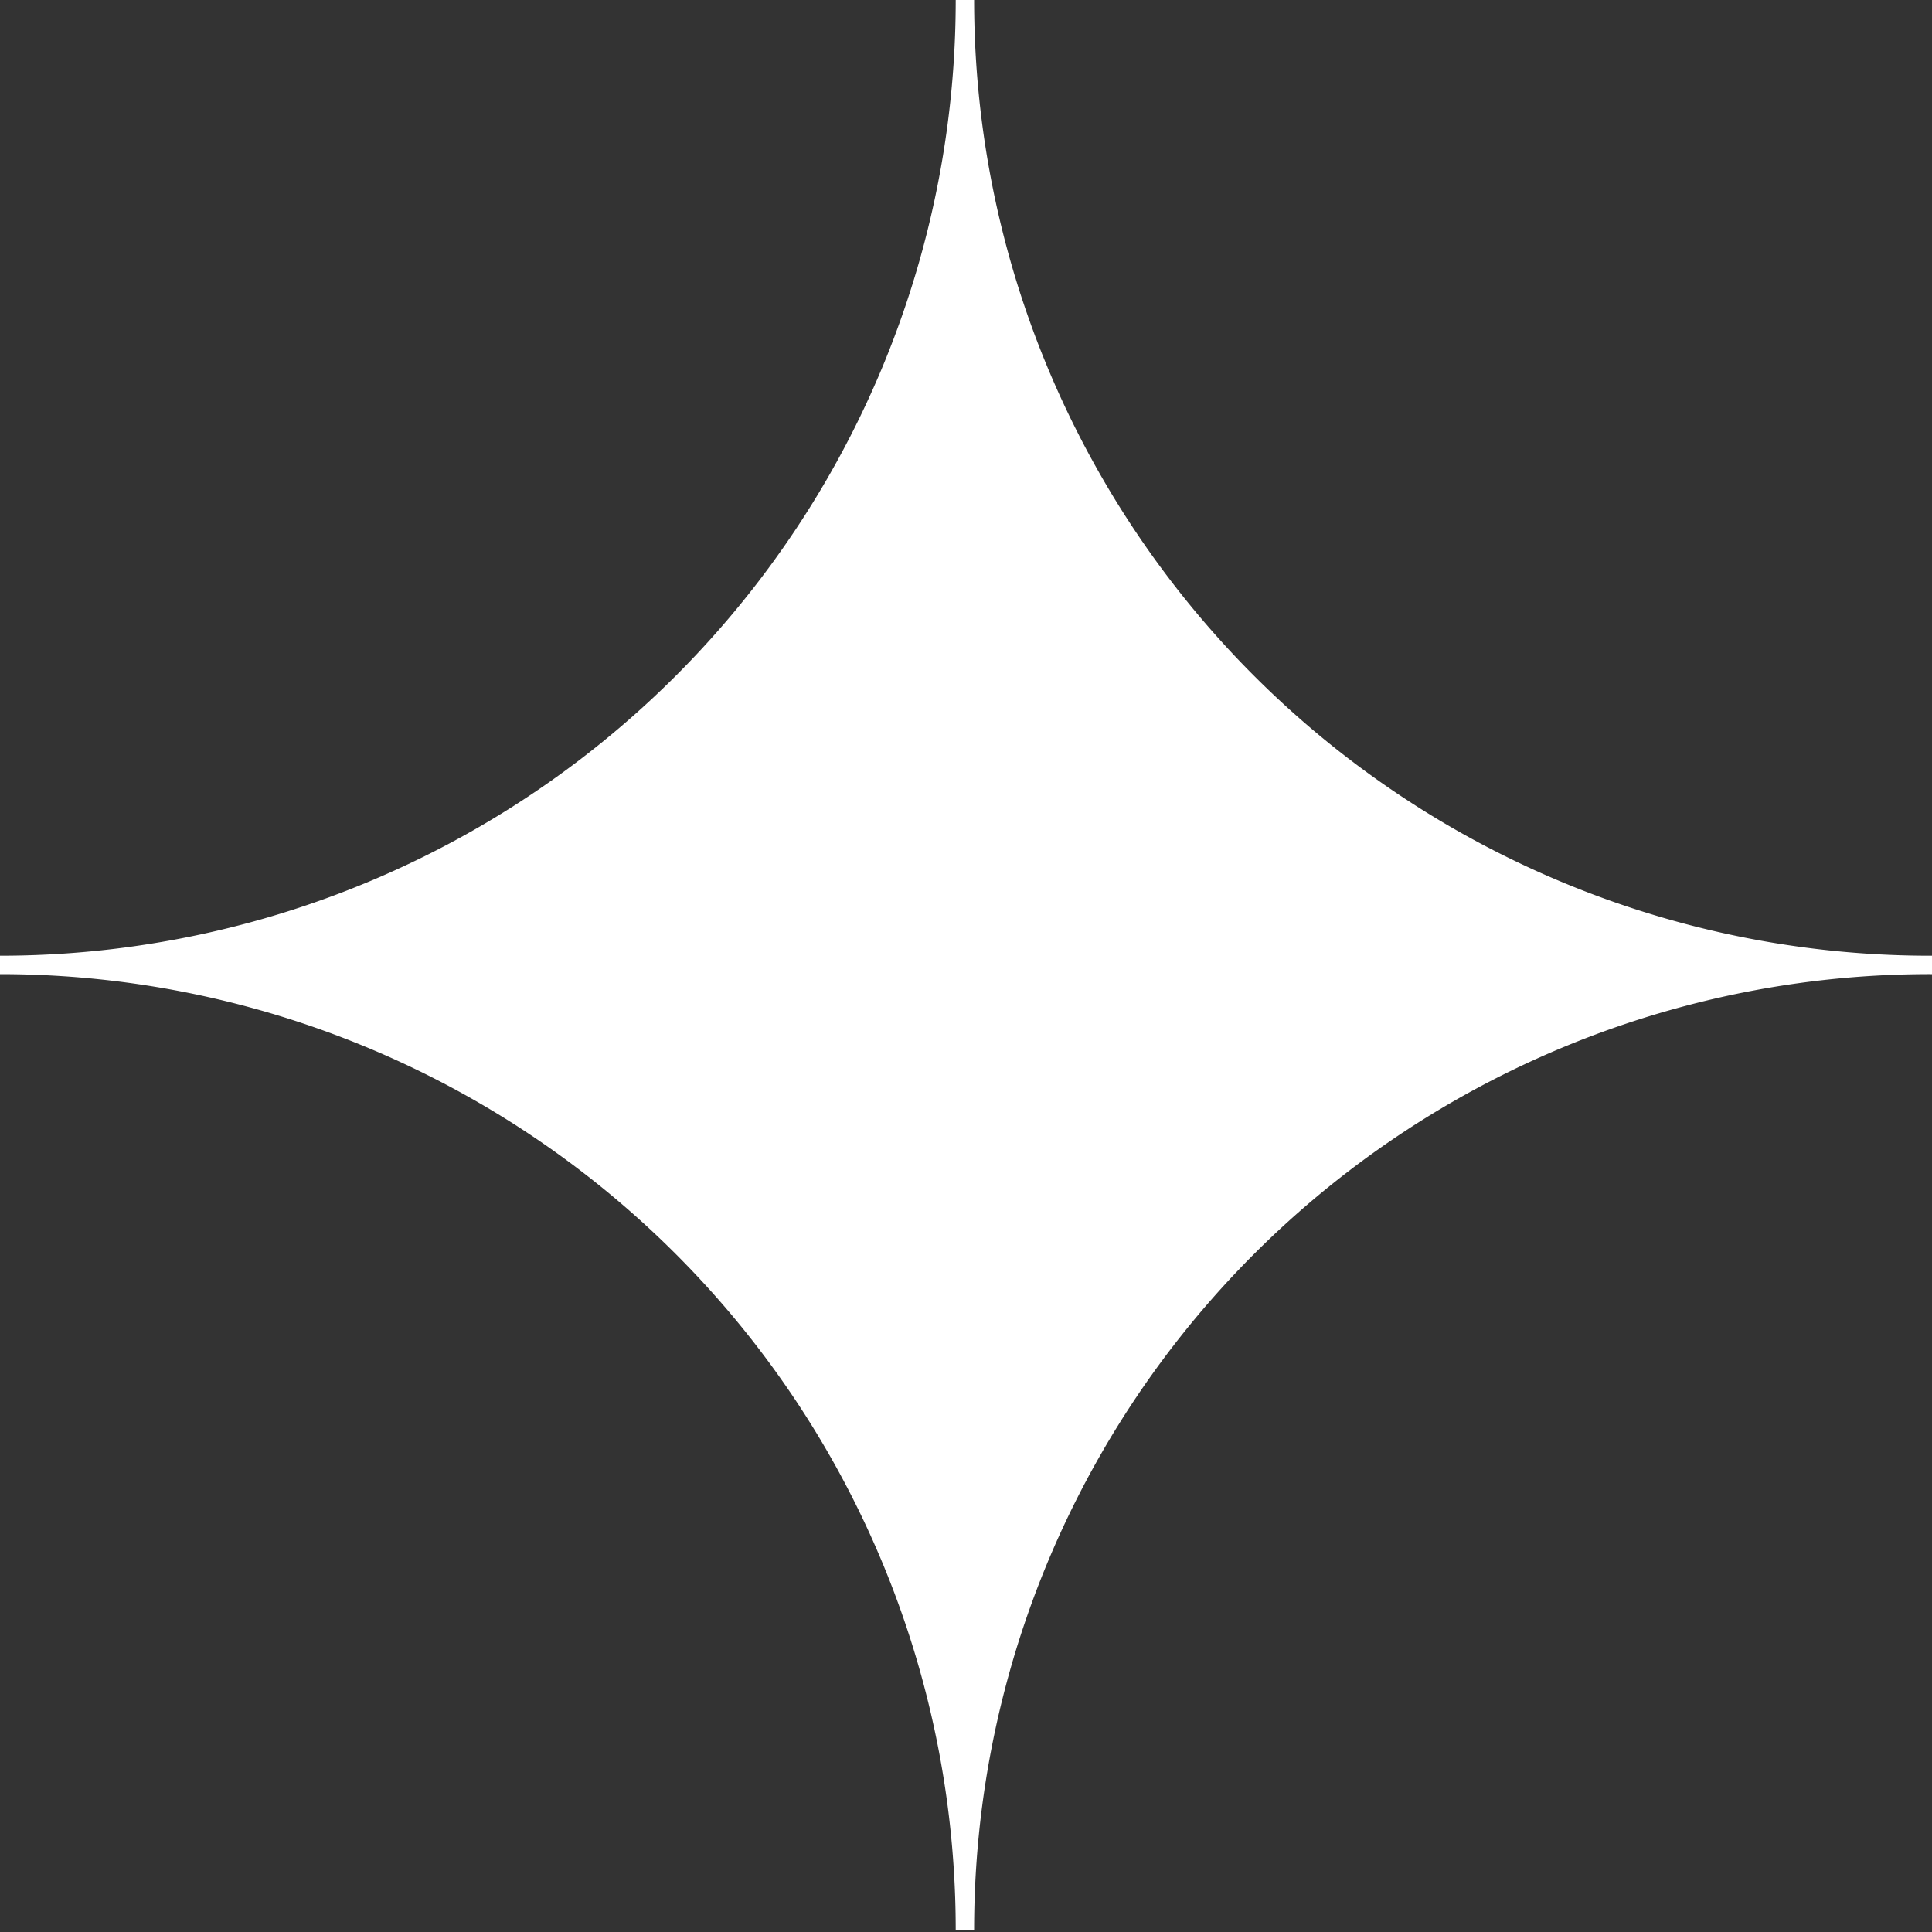
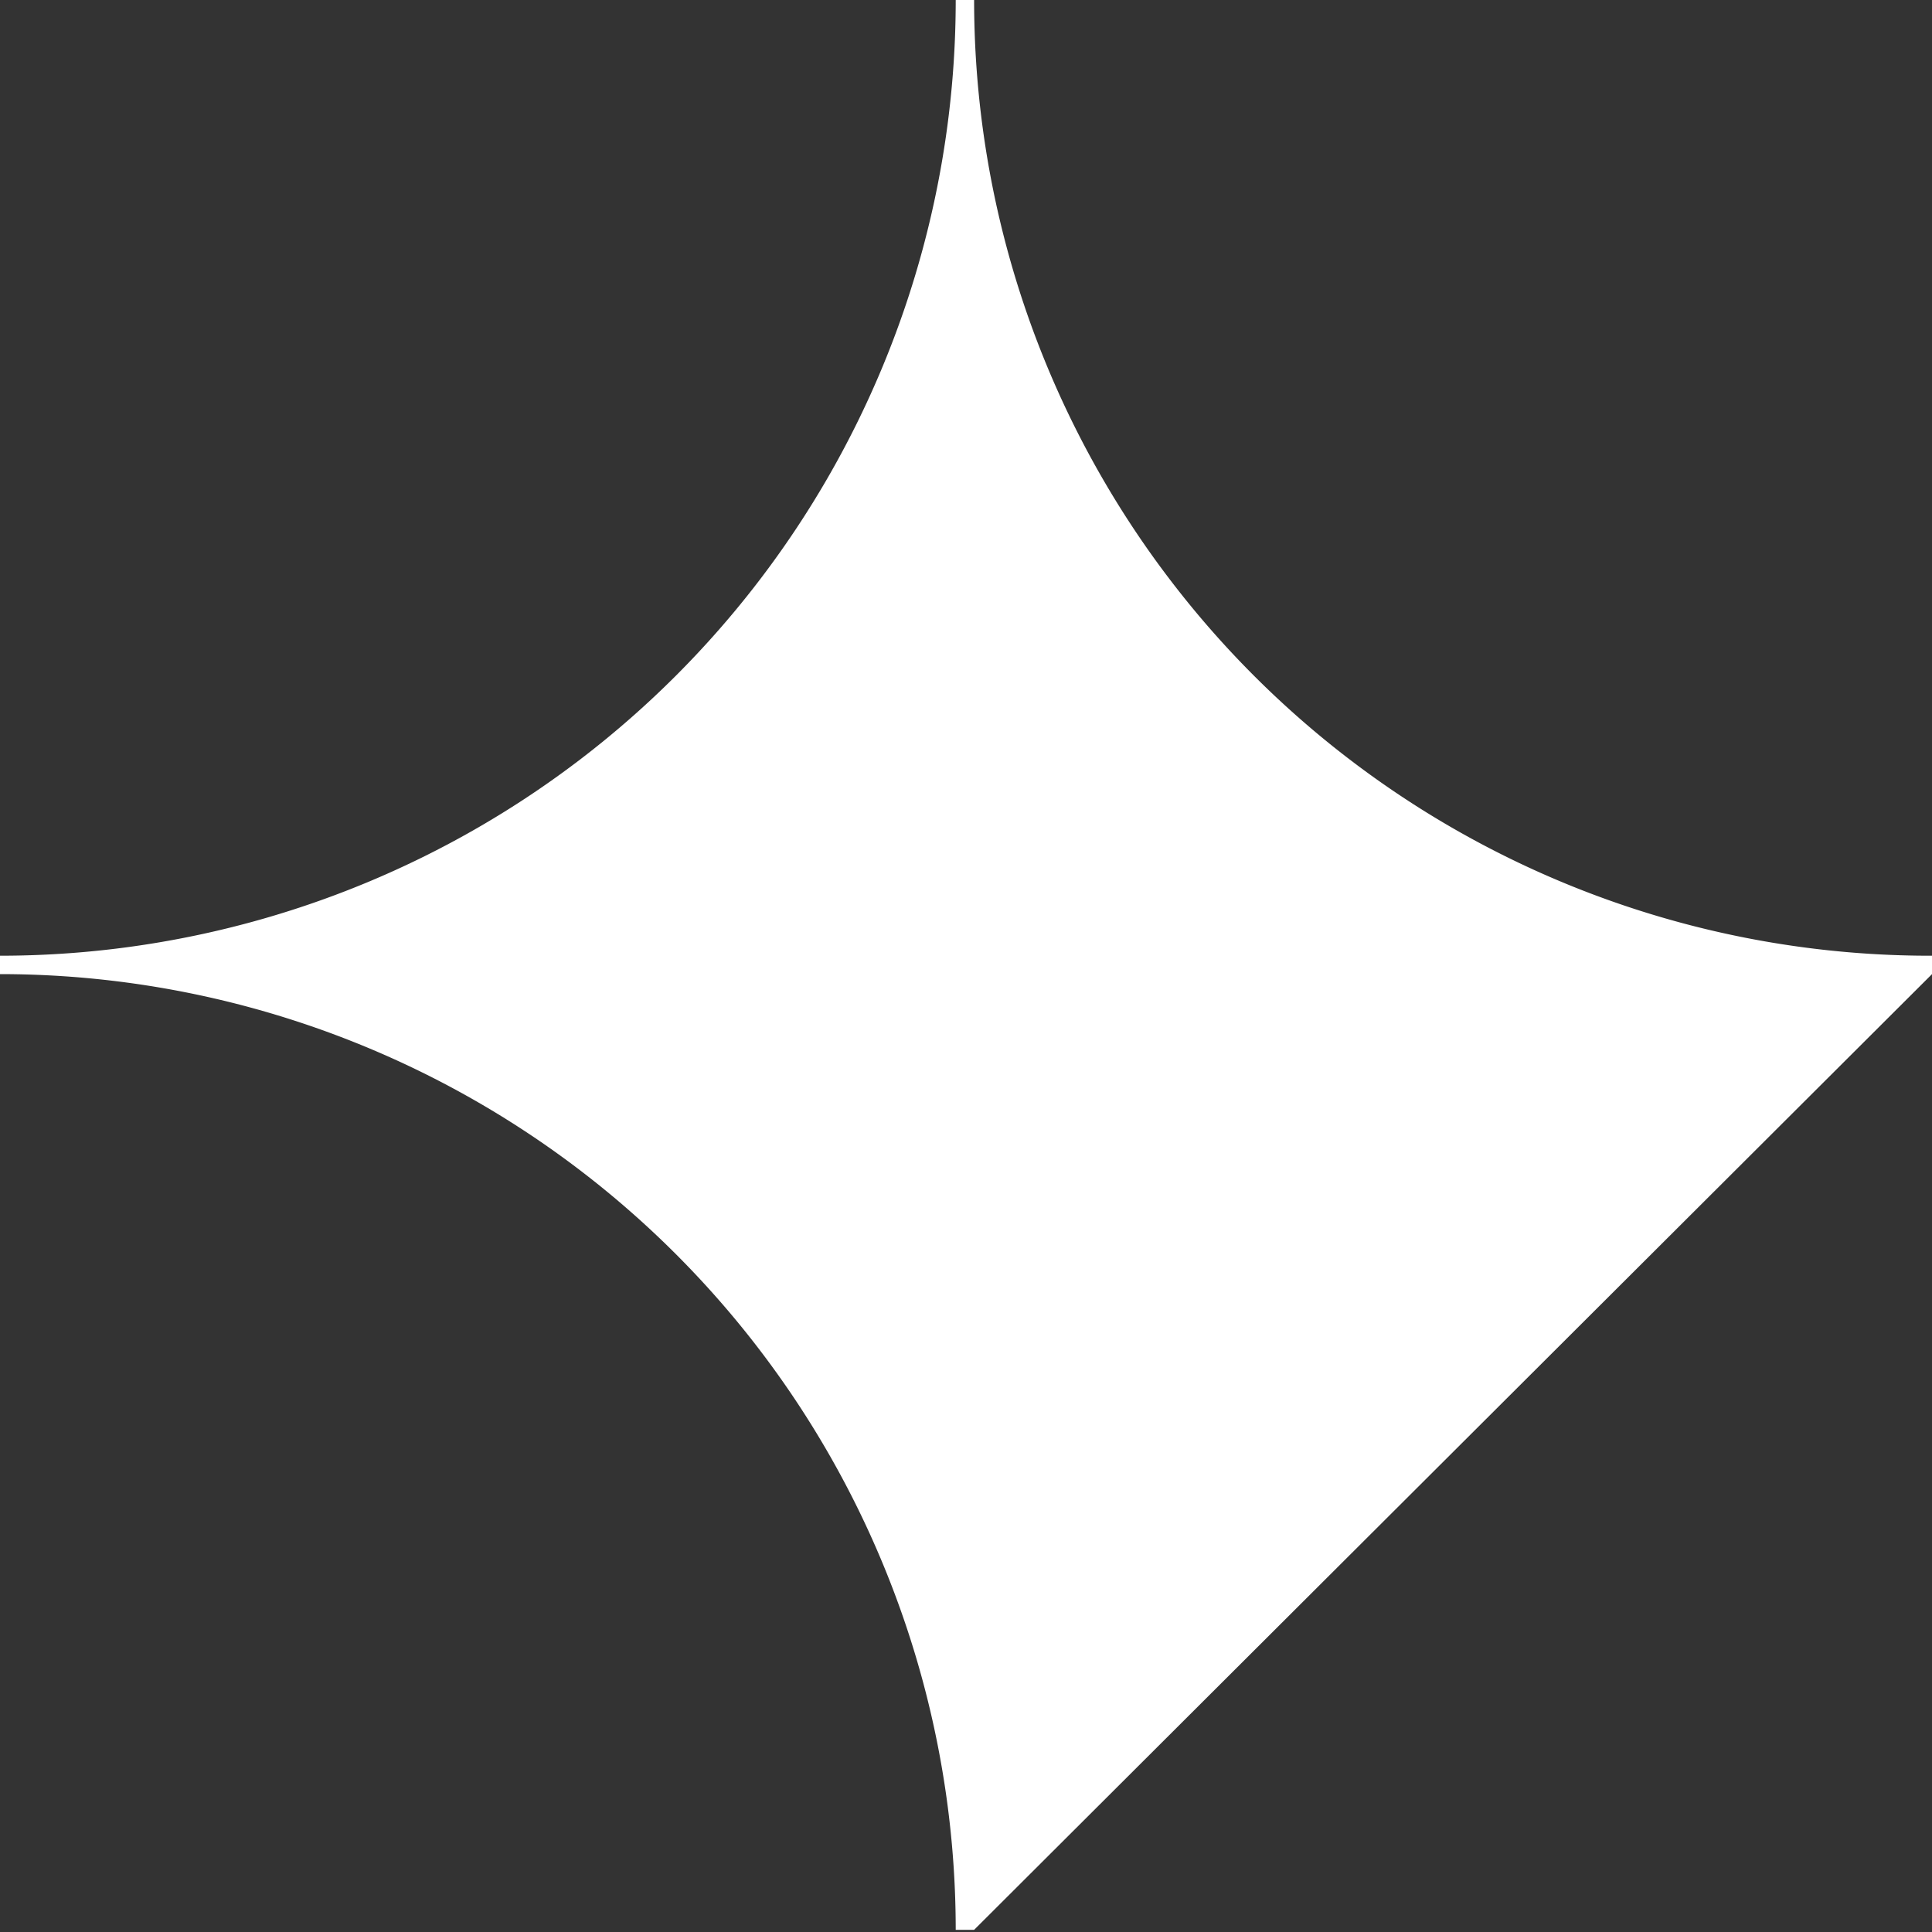
<svg xmlns="http://www.w3.org/2000/svg" viewBox="0 0 17.85 17.85">
  <rect x="0" y="0" width="17.85" height="17.85" fill="#333333" stroke="none" />
  <defs>
    <style>.cls-1{fill:#fff;}</style>
  </defs>
  <g id="Capa_2" data-name="Capa 2">
    <g id="Capa_1-2" data-name="Capa 1">
-       <path class="cls-1" d="M17.85,9V8.83A8.83,8.83,0,0,1,9,0H8.83A8.83,8.83,0,0,1,0,8.83V9a8.83,8.83,0,0,1,8.83,8.83H9A8.83,8.83,0,0,1,17.85,9Z" />
+       <path class="cls-1" d="M17.85,9V8.83A8.83,8.83,0,0,1,9,0H8.83A8.83,8.83,0,0,1,0,8.83V9a8.83,8.83,0,0,1,8.83,8.83H9Z" />
    </g>
  </g>
</svg>